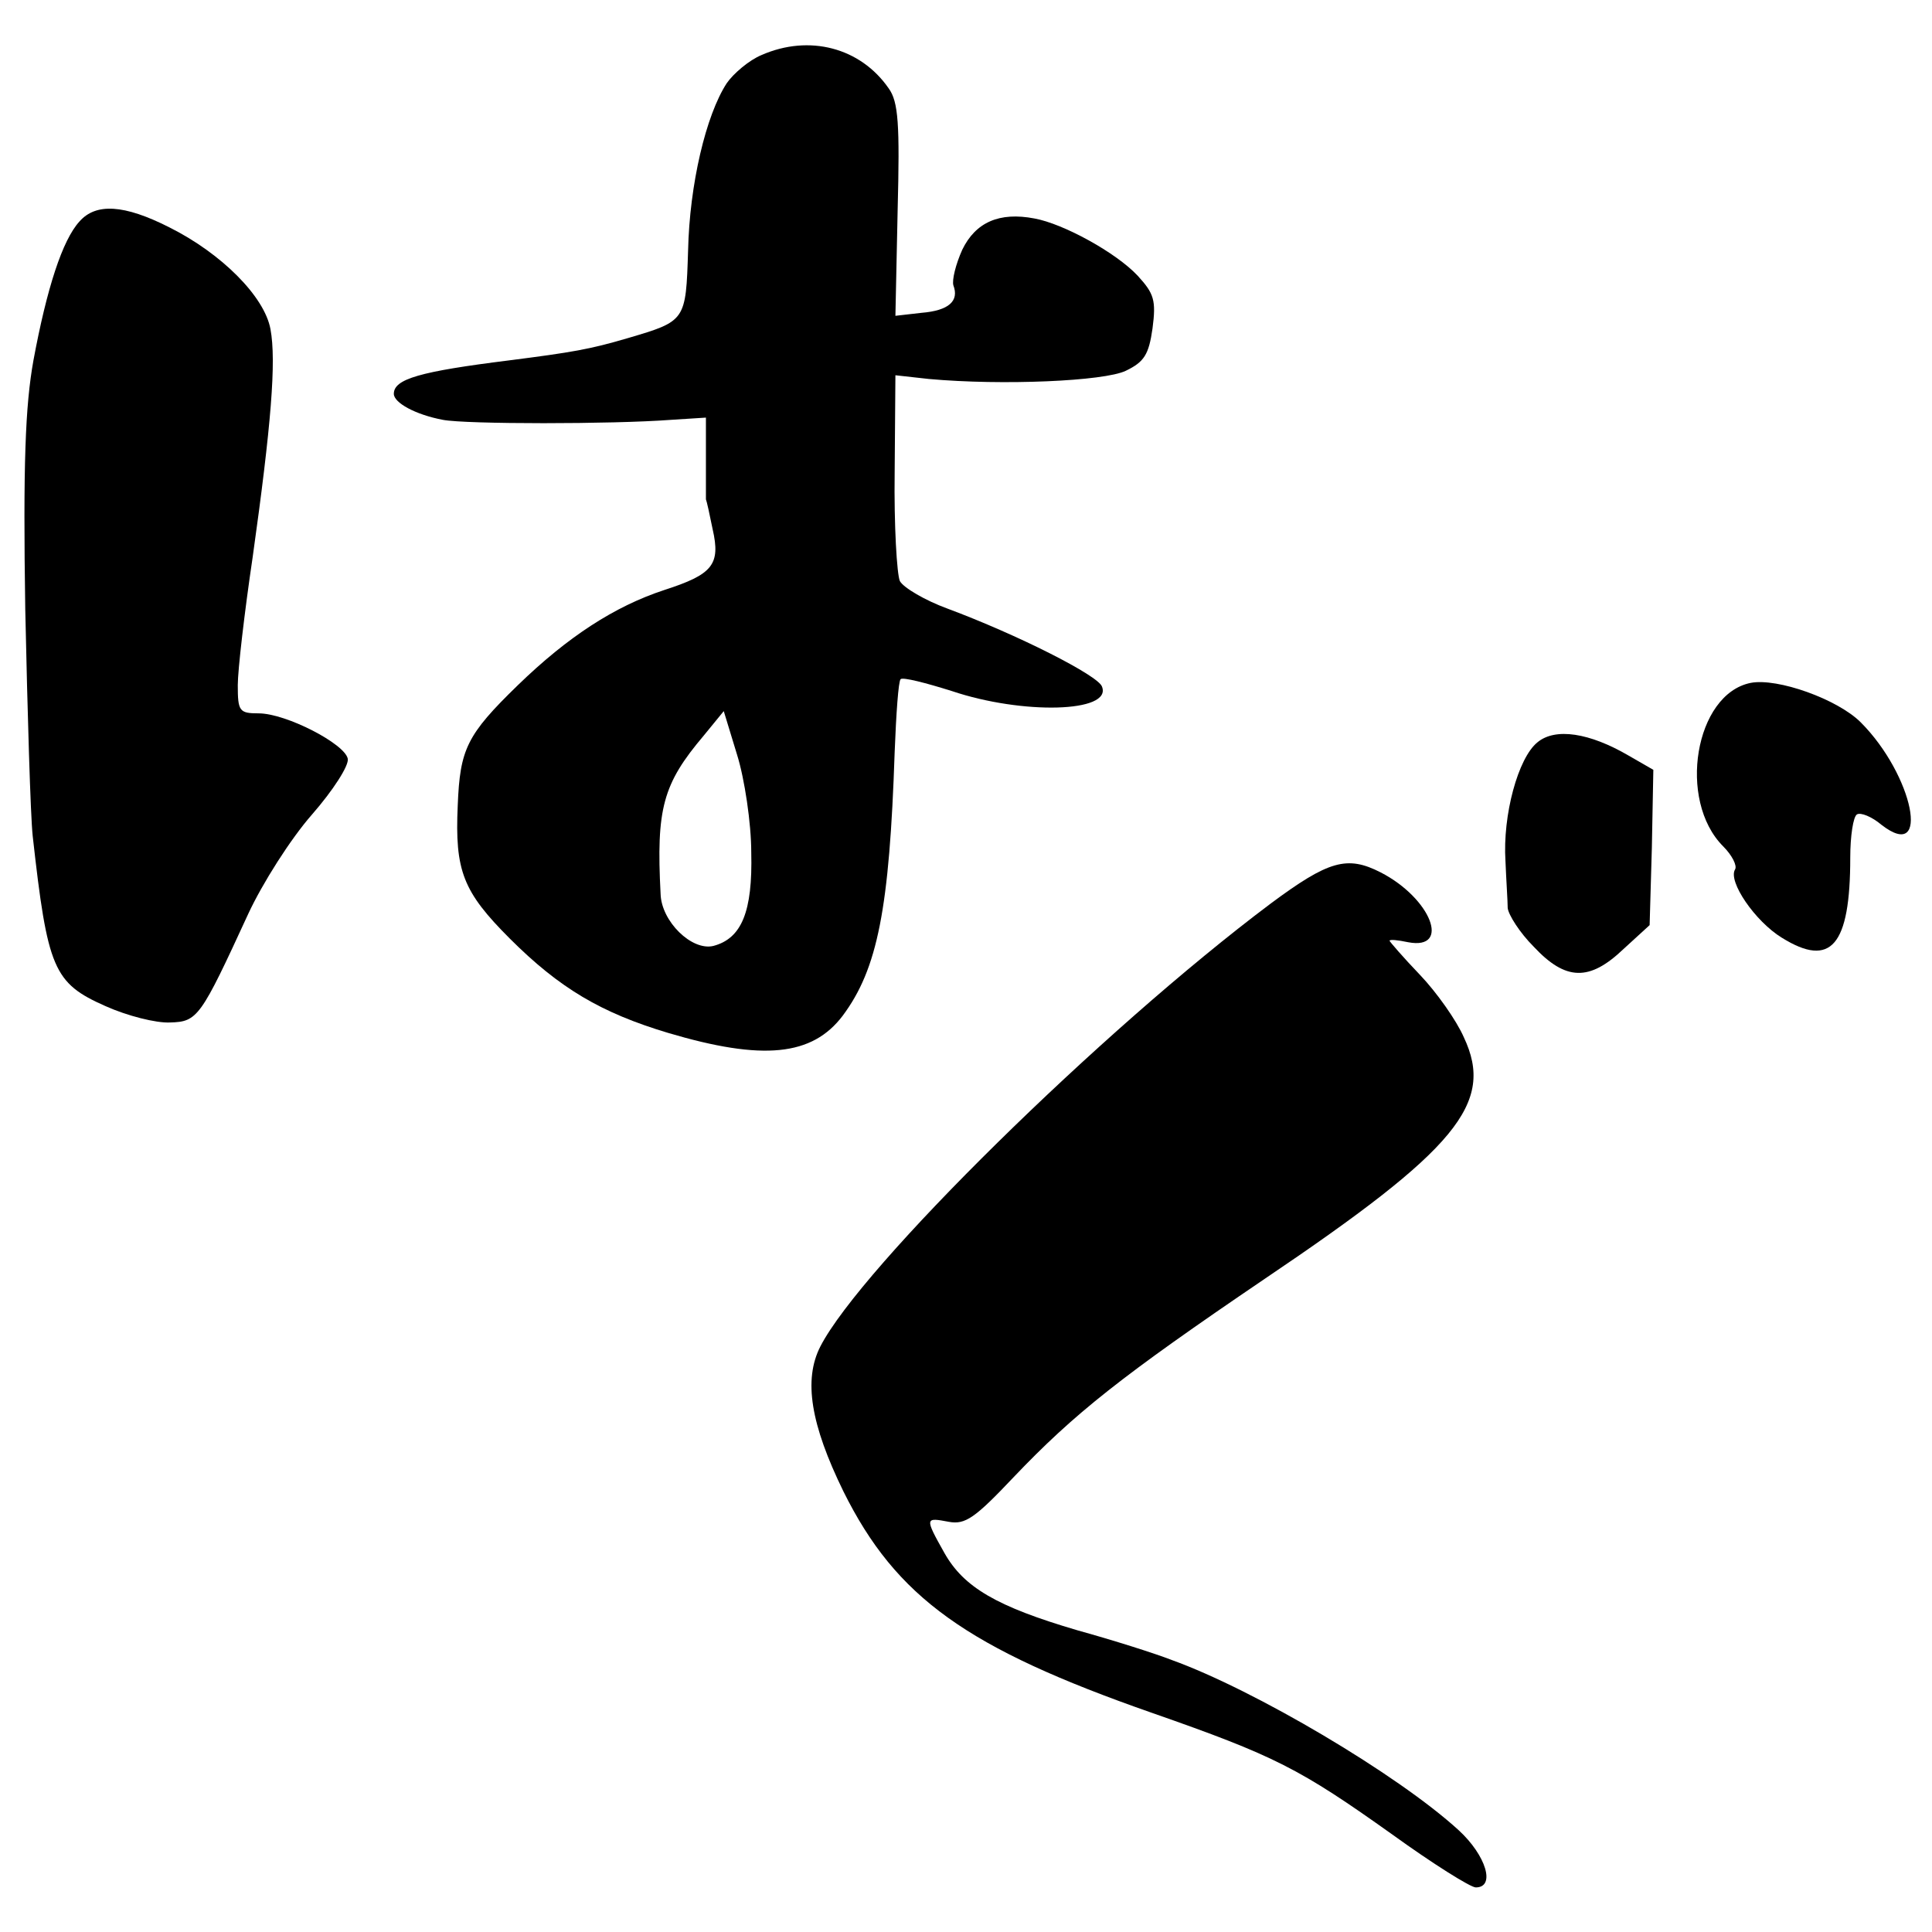
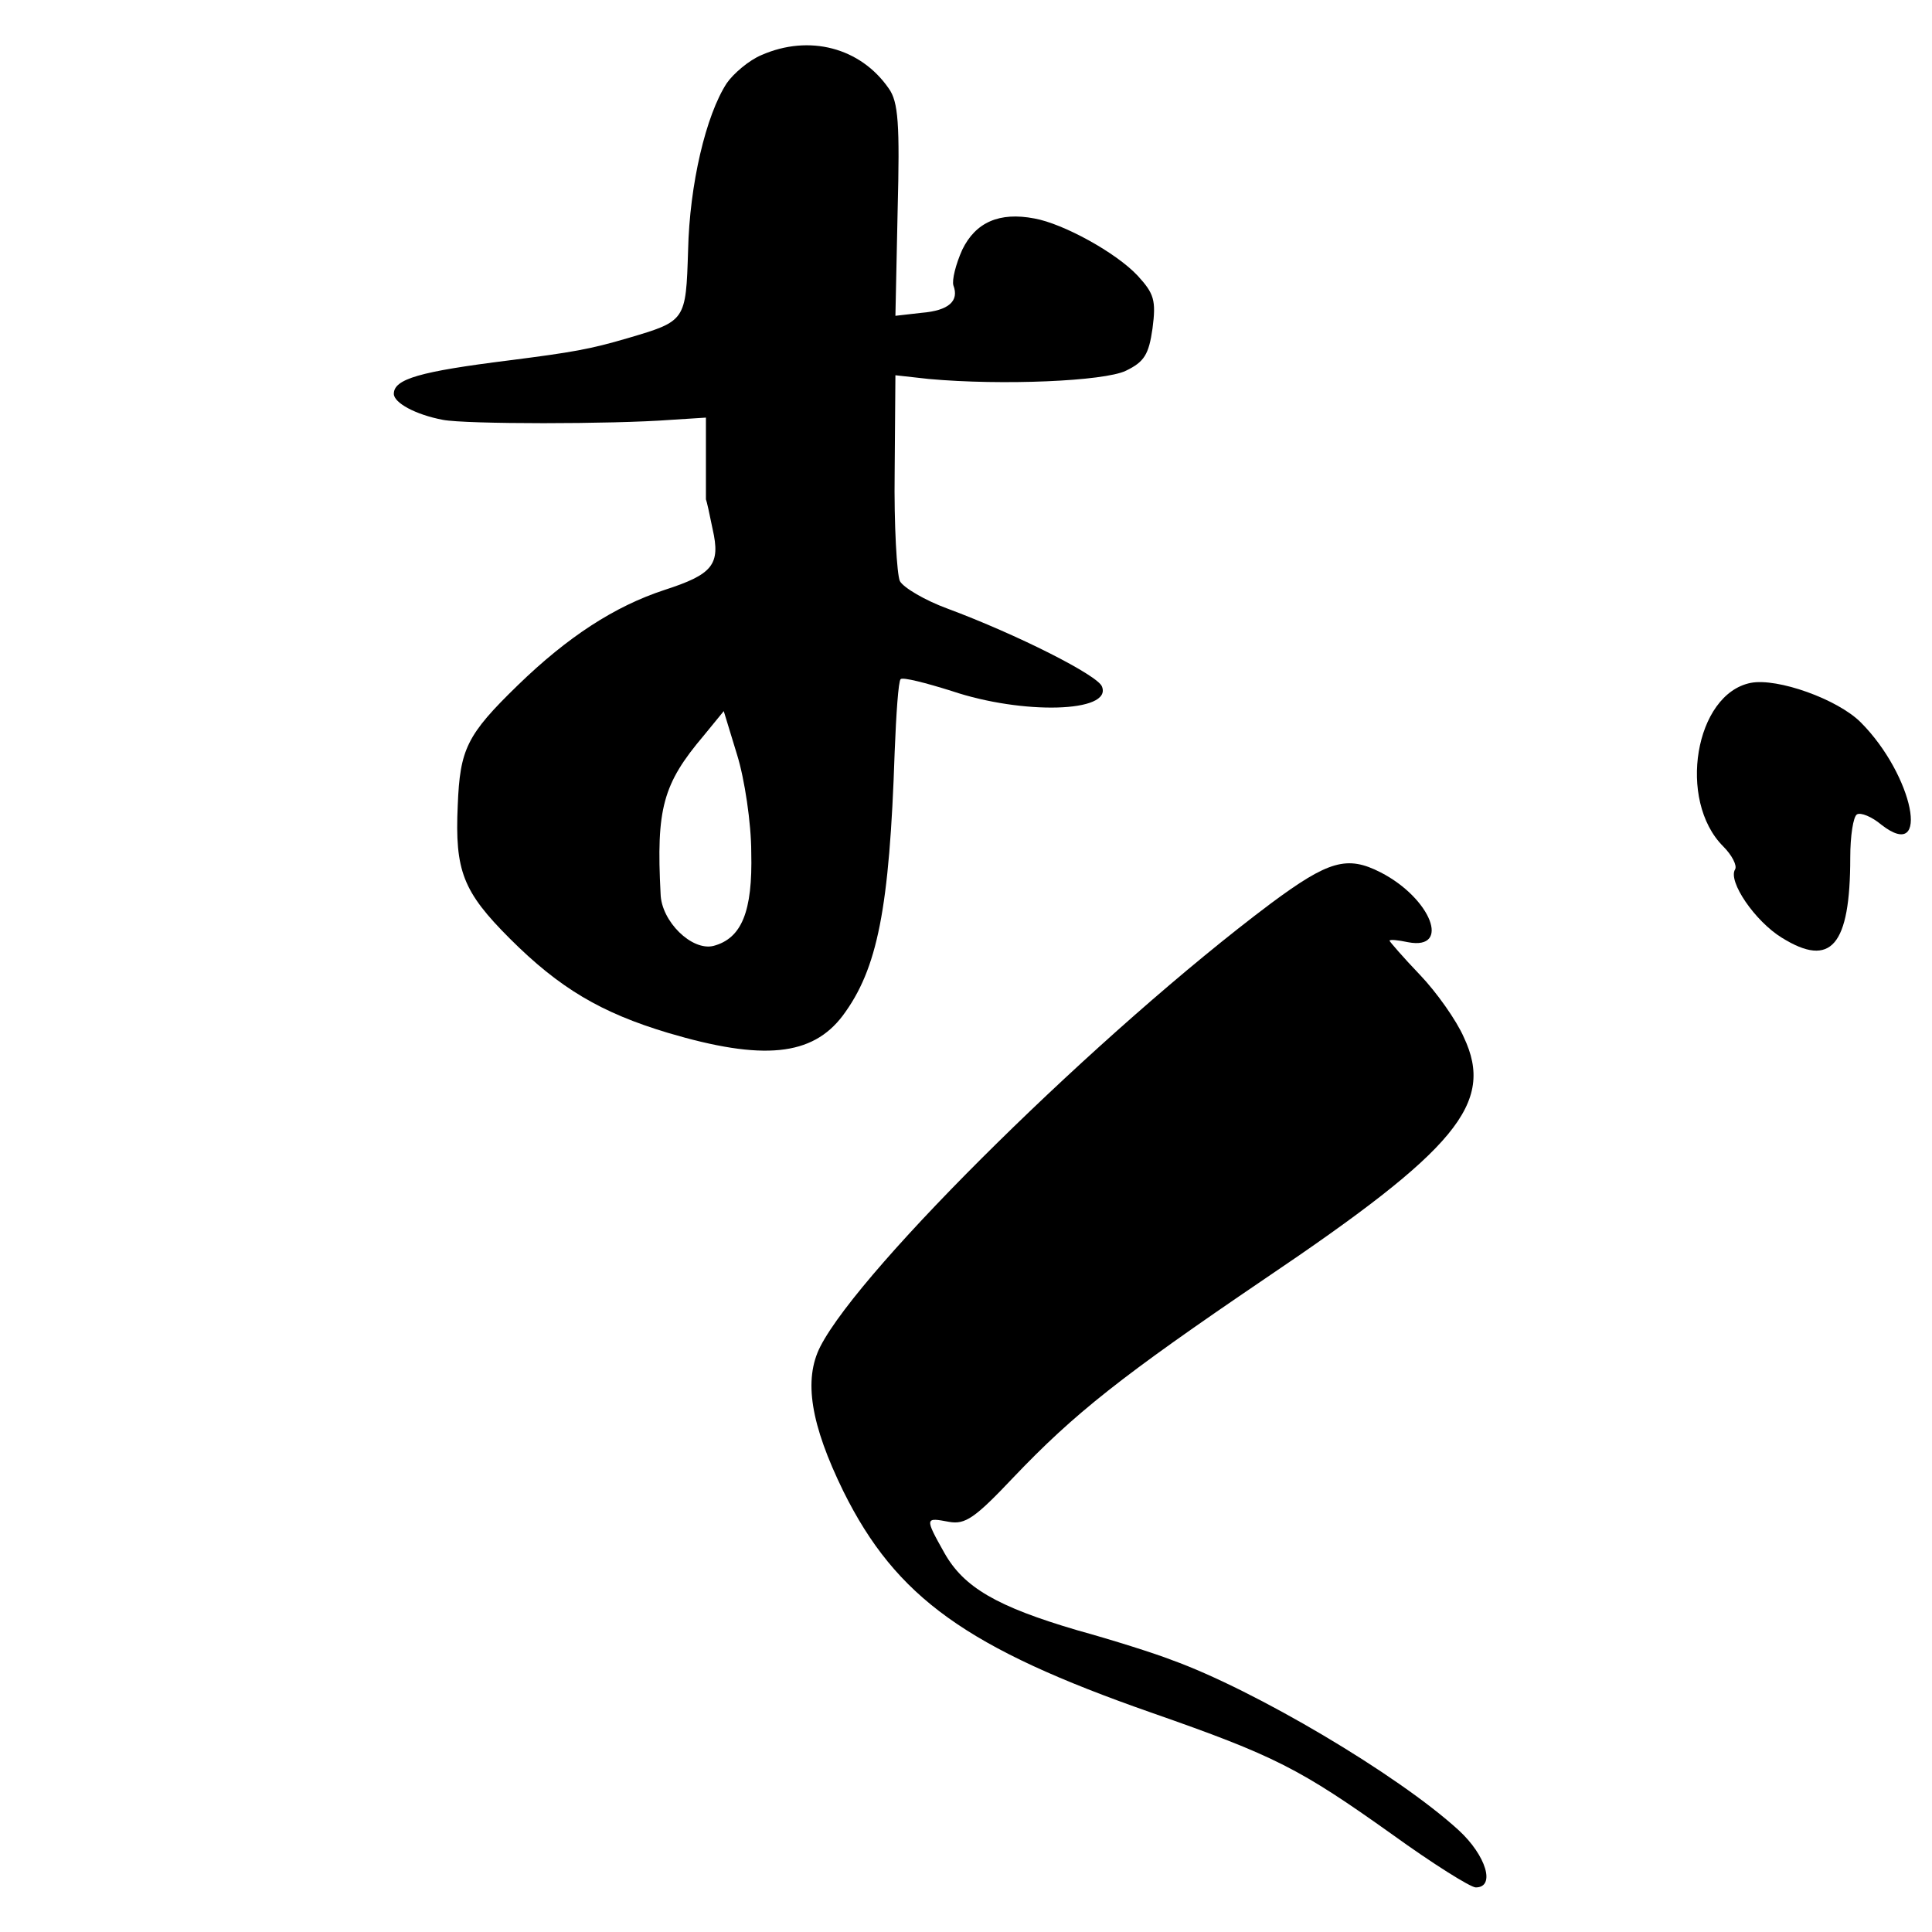
<svg xmlns="http://www.w3.org/2000/svg" version="1.0" width="260pt" height="260pt" viewBox="0 0 260 260" preserveAspectRatio="xMidYMid meet">
  <g transform="translate(0,260) scale(0.1,-0.1)" fill="#000000" stroke="none">
    <path d="M1025 2526 c-17 -7 -38 -25 -47 -38 -28 -43 -50 -136 -52 -225 -3 -95 -3 -95 -81 -118 -51 -15 -74 -19 -160 -30 -120 -15 -155 -25 -155 -45 0 -12 29 -28 66 -35 31 -6 228 -6 307 0 l47 3 0 -54 c0 -30 0 -55 0 -56 1 -2 5 -20 9 -40 11 -48 0 -61 -65 -82 -67 -22 -130 -63 -197 -128 -69 -67 -78 -86 -81 -162 -4 -88 7 -116 70 -179 67 -67 123 -100 213 -127 128 -38 194 -31 235 23 47 63 63 144 70 355 2 51 5 95 8 98 3 3 34 -5 69 -16 95 -32 216 -29 202 6 -5 15 -114 70 -208 105 -30 11 -59 28 -64 37 -4 9 -8 75 -7 147 l1 130 45 -5 c99 -9 236 -3 265 11 25 12 31 22 36 57 5 38 2 47 -20 71 -29 31 -100 70 -139 77 -47 9 -79 -5 -97 -42 -9 -20 -14 -41 -12 -48 8 -21 -6 -34 -43 -37 l-35 -4 3 142 c3 116 1 146 -12 164 -38 55 -107 73 -171 45z m-14 -1073 c2 -80 -13 -116 -51 -126 -29 -7 -70 33 -71 70 -6 115 3 148 58 213 l27 33 18 -59 c10 -32 19 -92 19 -131z" />
-     <path d="M107 2302 c-23 -25 -44 -90 -62 -187 -11 -61 -14 -140 -11 -335 3 -140 7 -277 10 -305 20 -179 28 -198 98 -229 29 -13 68 -23 87 -22 37 1 41 7 105 146 19 41 57 101 86 134 28 32 50 66 48 75 -4 20 -83 61 -120 61 -26 0 -28 3 -28 38 0 20 9 98 20 172 25 178 32 264 24 307 -8 44 -66 102 -136 137 -61 31 -99 33 -121 8z" />
+     <path d="M107 2302 z" />
    <path d="M2356 1681 c-75 -15 -99 -158 -37 -220 12 -12 19 -26 16 -31 -10 -16 27 -70 63 -92 66 -41 92 -11 92 108 0 29 4 55 9 58 5 3 20 -3 33 -14 67 -52 43 67 -28 138 -31 31 -112 60 -148 53z" />
-     <path d="M2069 1601 c-26 -21 -47 -98 -43 -160 1 -25 3 -54 3 -63 1 -9 16 -33 35 -52 43 -46 75 -47 121 -3 l35 32 3 104 2 105 -33 19 c-53 31 -99 38 -123 18z" />
    <path d="M1710 1384 c-228 -171 -551 -489 -606 -596 -23 -45 -13 -105 31 -195 71 -143 166 -211 415 -298 166 -58 199 -75 324 -164 54 -39 105 -71 112 -71 27 0 14 43 -23 77 -82 75 -275 189 -386 229 -23 9 -80 27 -127 40 -109 32 -153 58 -179 104 -27 48 -26 48 6 42 22 -4 35 5 87 60 82 86 145 136 338 267 258 174 310 236 268 325 -10 23 -37 61 -59 84 -23 24 -41 45 -41 46 0 2 11 1 25 -2 58 -11 31 59 -37 94 -45 23 -70 16 -148 -42z" />
  </g>
</svg>